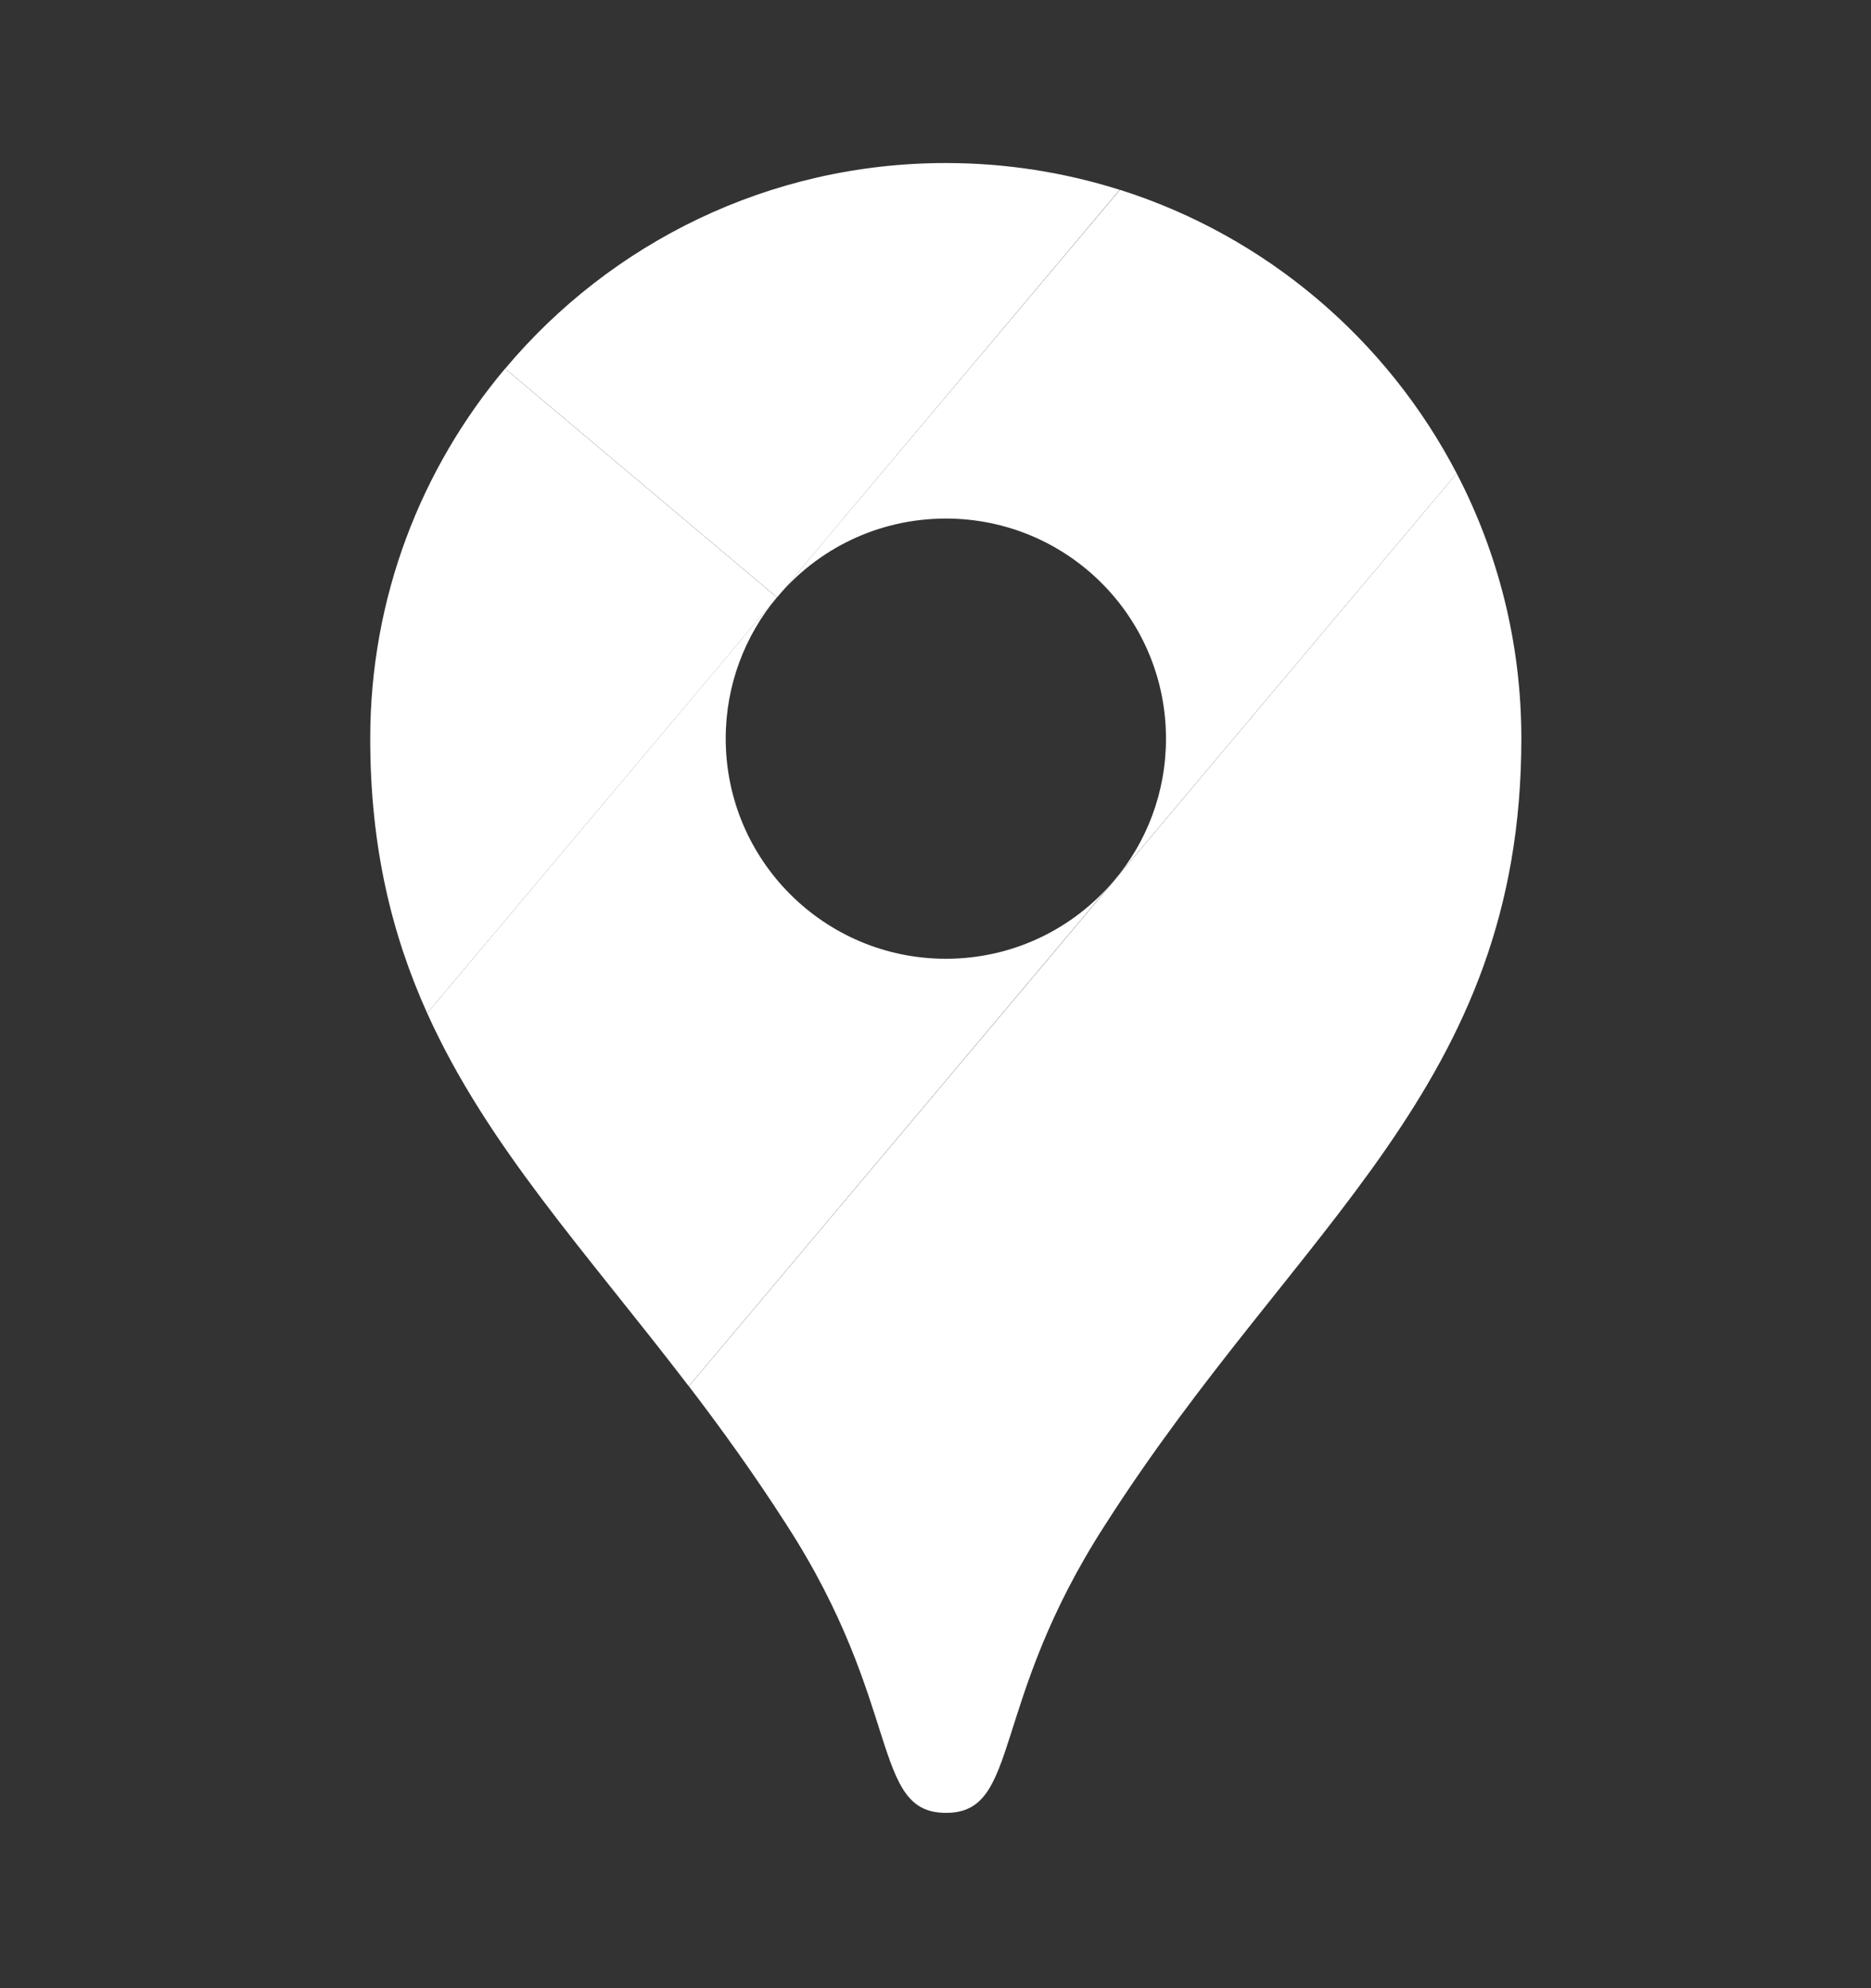
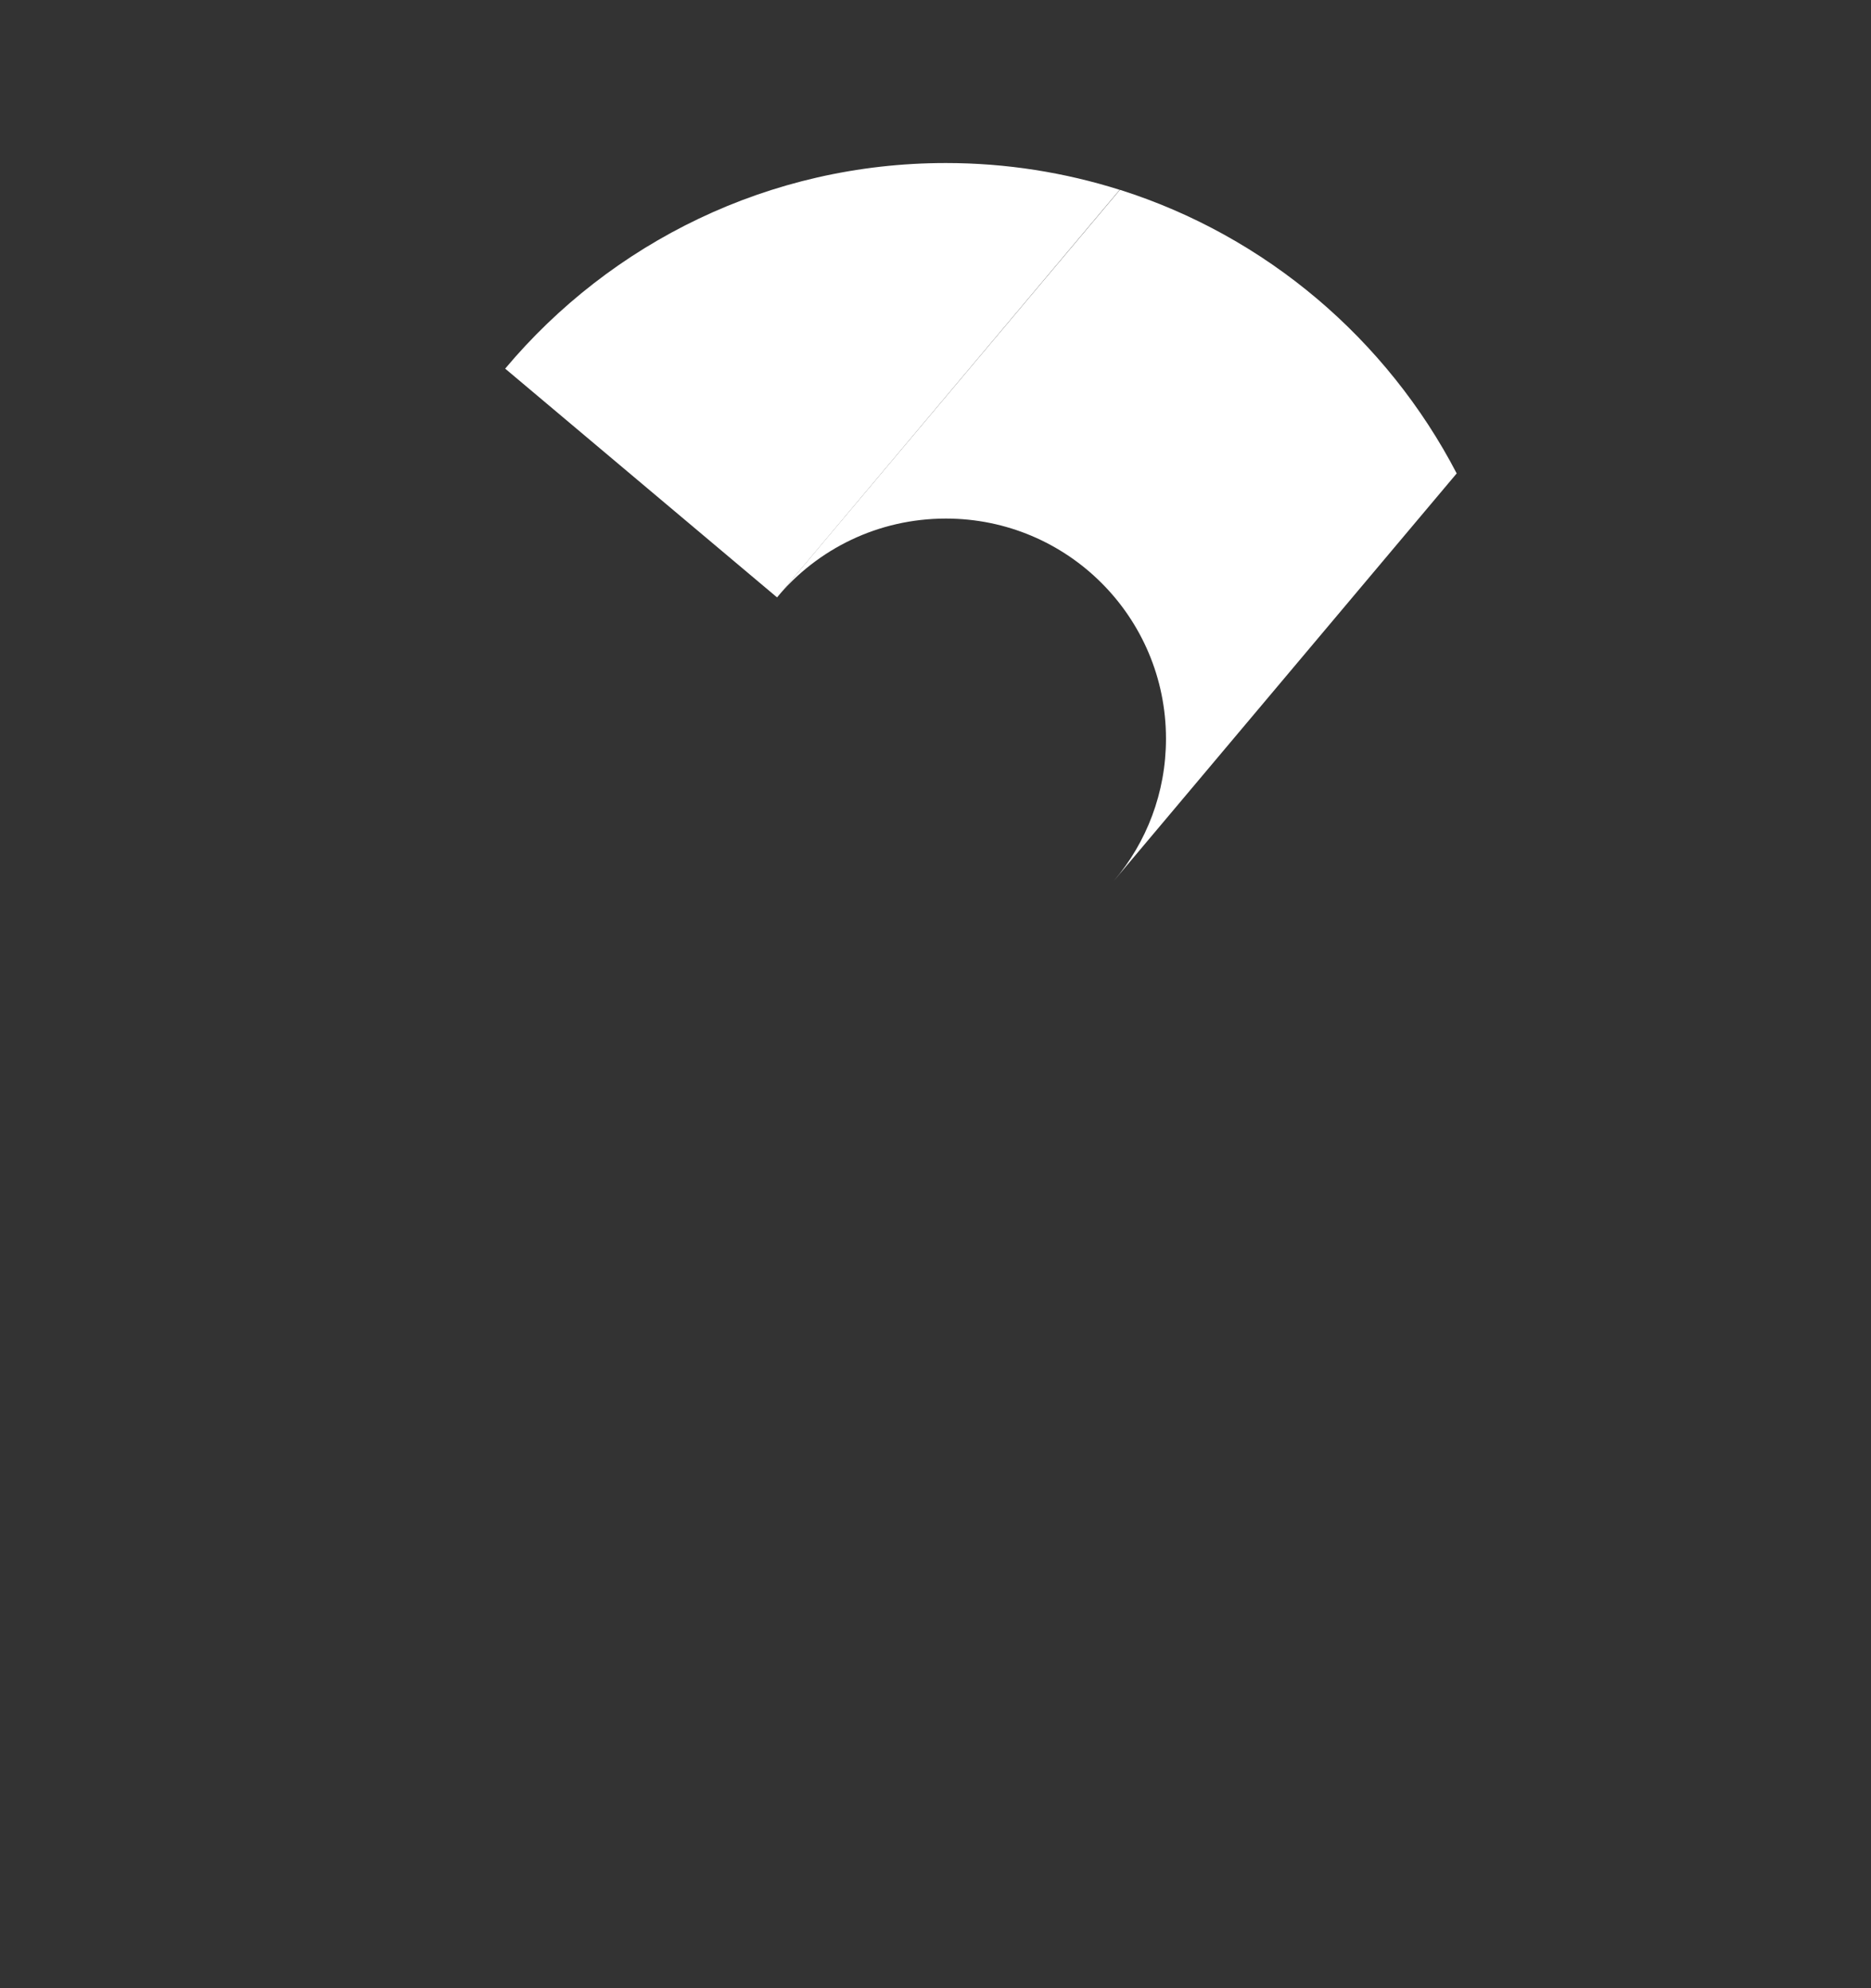
<svg xmlns="http://www.w3.org/2000/svg" width="16" height="17" viewBox="0 0 16 17" fill="none">
  <rect x="0" y="0" width="16" height="17" fill="#333333" stroke="none" />
  <path d="M9.575 1.623C9.106 1.475 8.607 1.394 8.089 1.394C6.576 1.394 5.222 2.077 4.32 3.152L6.645 5.108L9.575 1.623Z" fill="white" />
-   <path d="M4.319 3.152C3.6 4.007 3.166 5.111 3.166 6.315C3.166 7.241 3.35 7.991 3.653 8.663L6.644 5.108L4.319 3.152Z" fill="white" />
  <path d="M8.089 4.434C9.129 4.434 9.971 5.276 9.971 6.316C9.971 6.779 9.804 7.204 9.526 7.531C9.526 7.531 11.013 5.763 12.457 4.048C11.86 2.901 10.827 2.019 9.577 1.623L6.644 5.108C6.99 4.695 7.508 4.434 8.089 4.434Z" fill="white" />
-   <path d="M8.089 8.198C7.049 8.198 6.206 7.355 6.206 6.315C6.206 5.856 6.371 5.434 6.644 5.107L3.653 8.663C4.164 9.797 5.014 10.707 5.89 11.853L9.525 7.531C9.181 7.939 8.665 8.198 8.089 8.198Z" fill="white" />
-   <path d="M9.454 13.033C11.095 10.466 13.01 9.3 13.01 6.315C13.01 5.497 12.81 4.726 12.457 4.048L5.891 11.853C6.17 12.218 6.45 12.607 6.724 13.034C7.723 14.577 7.445 15.501 8.09 15.501C8.732 15.501 8.455 14.575 9.454 13.033Z" fill="white" />
</svg>